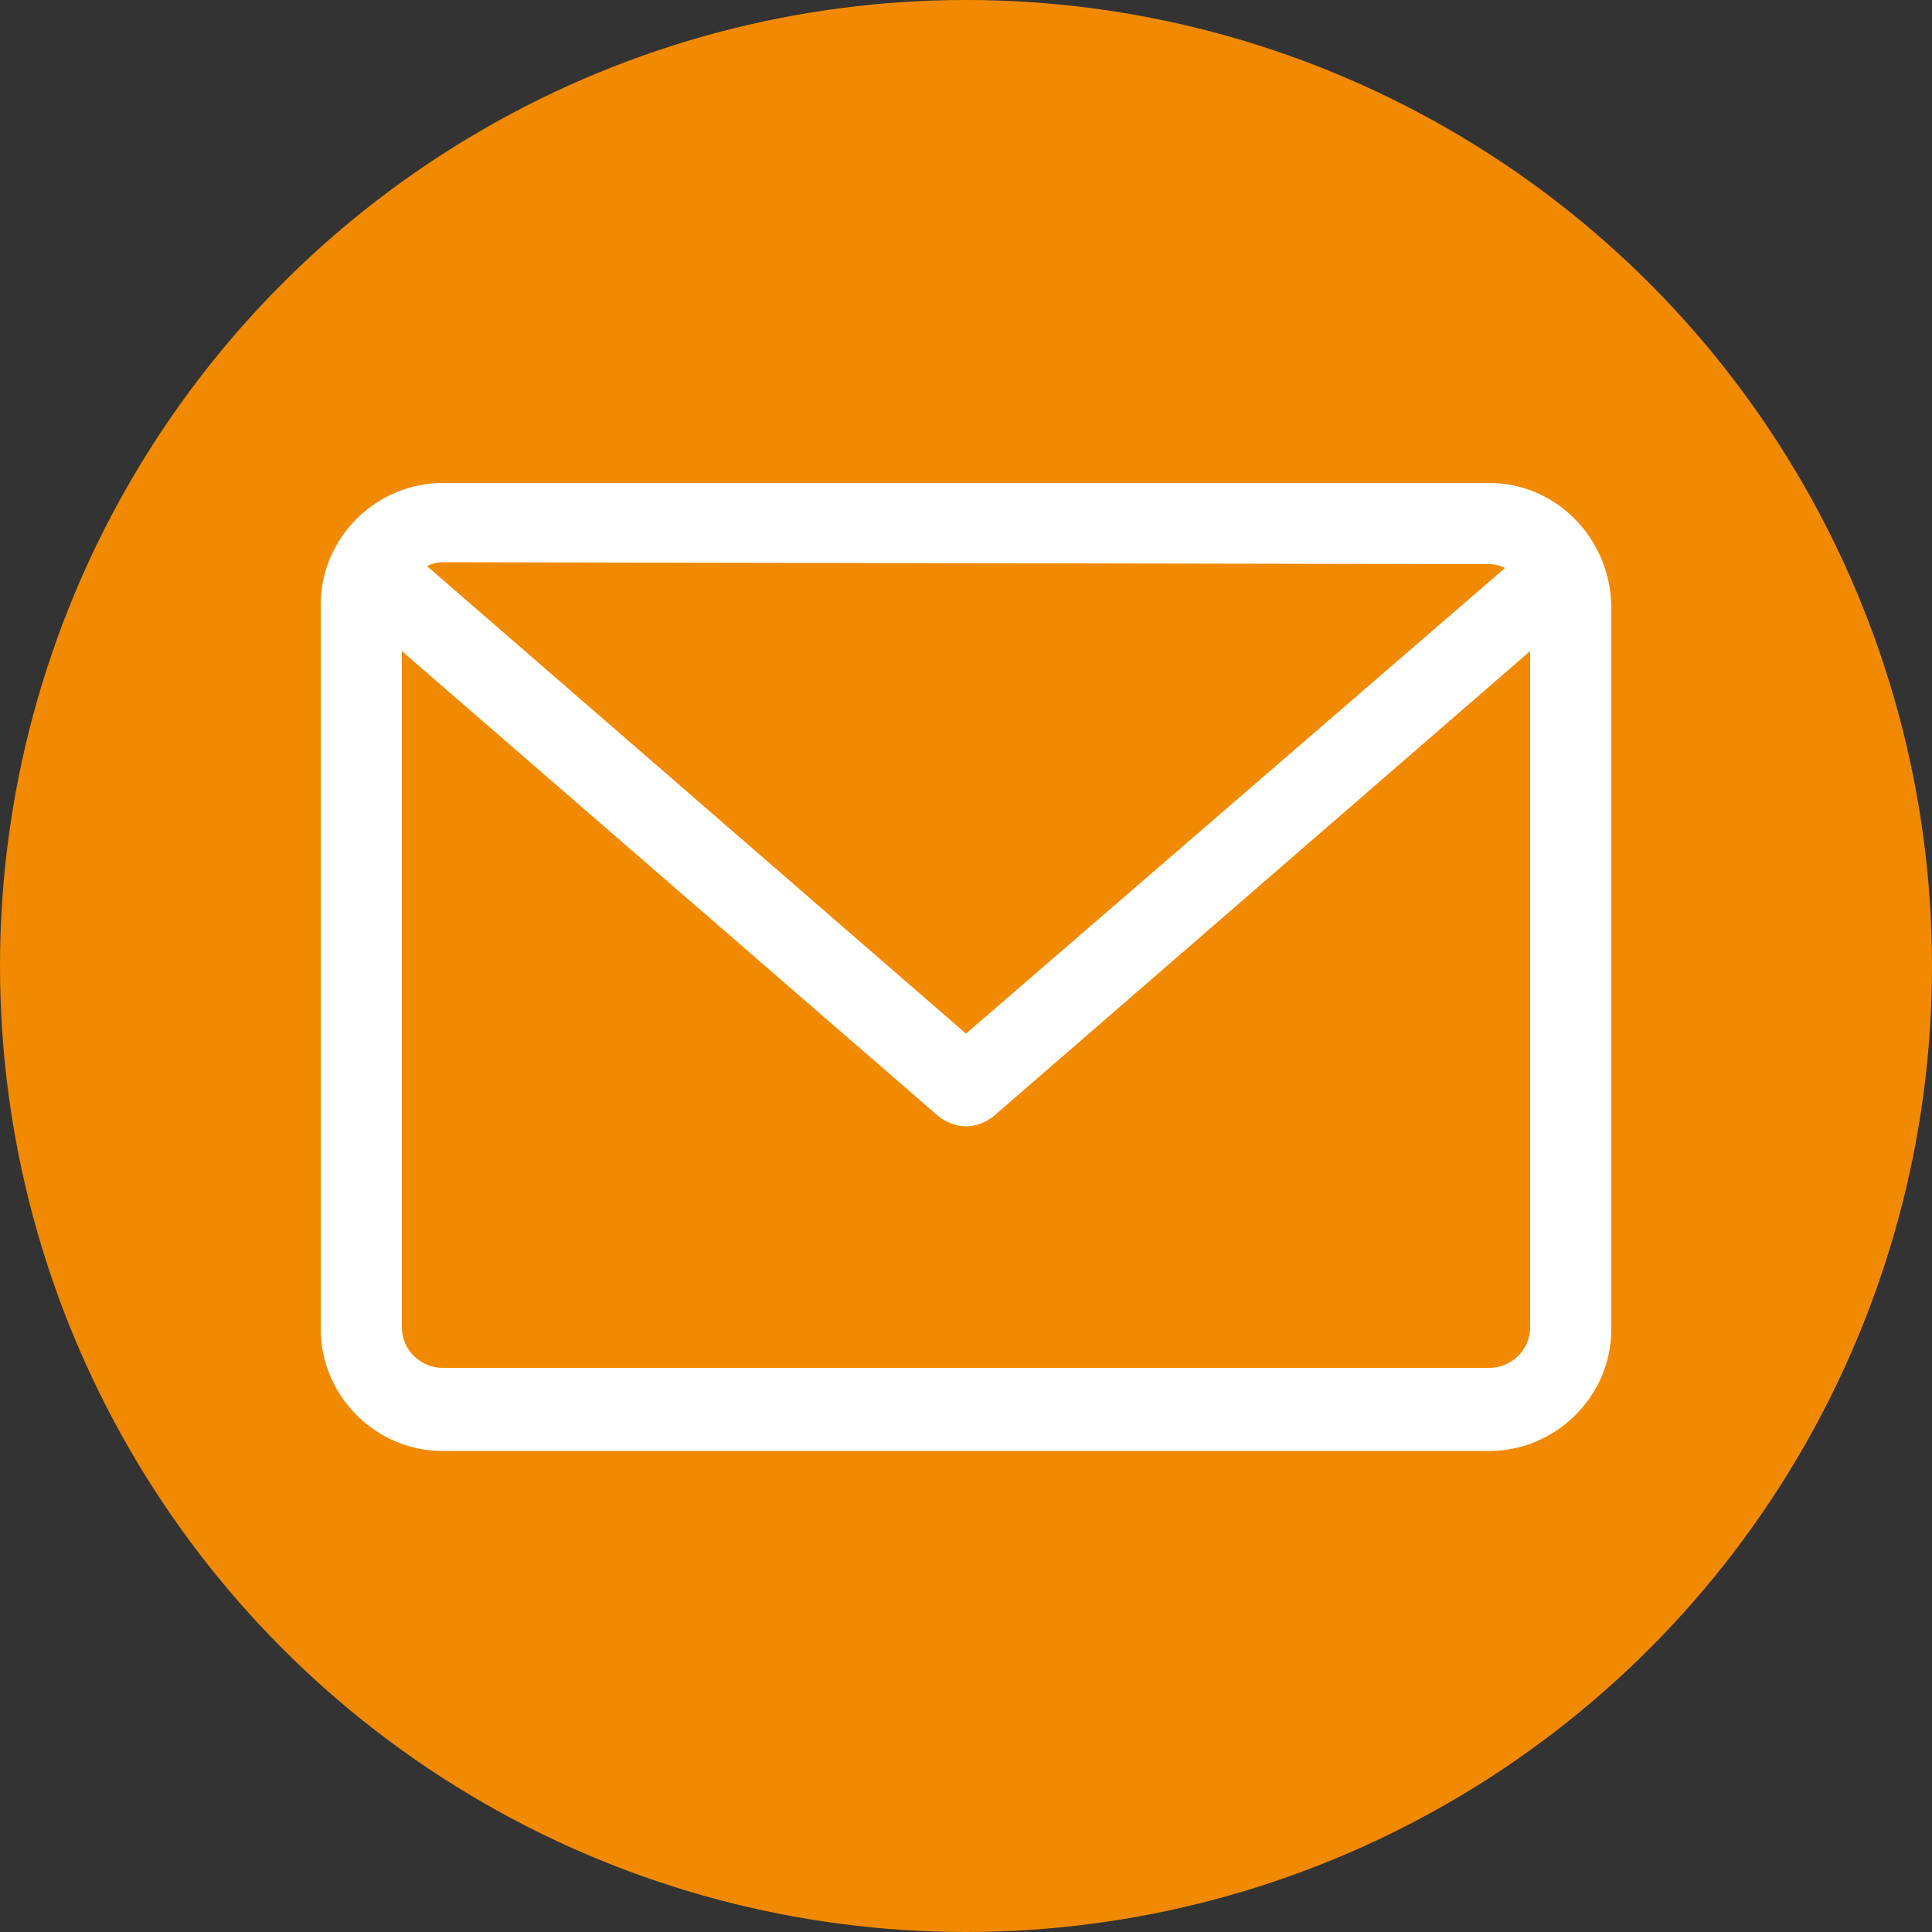
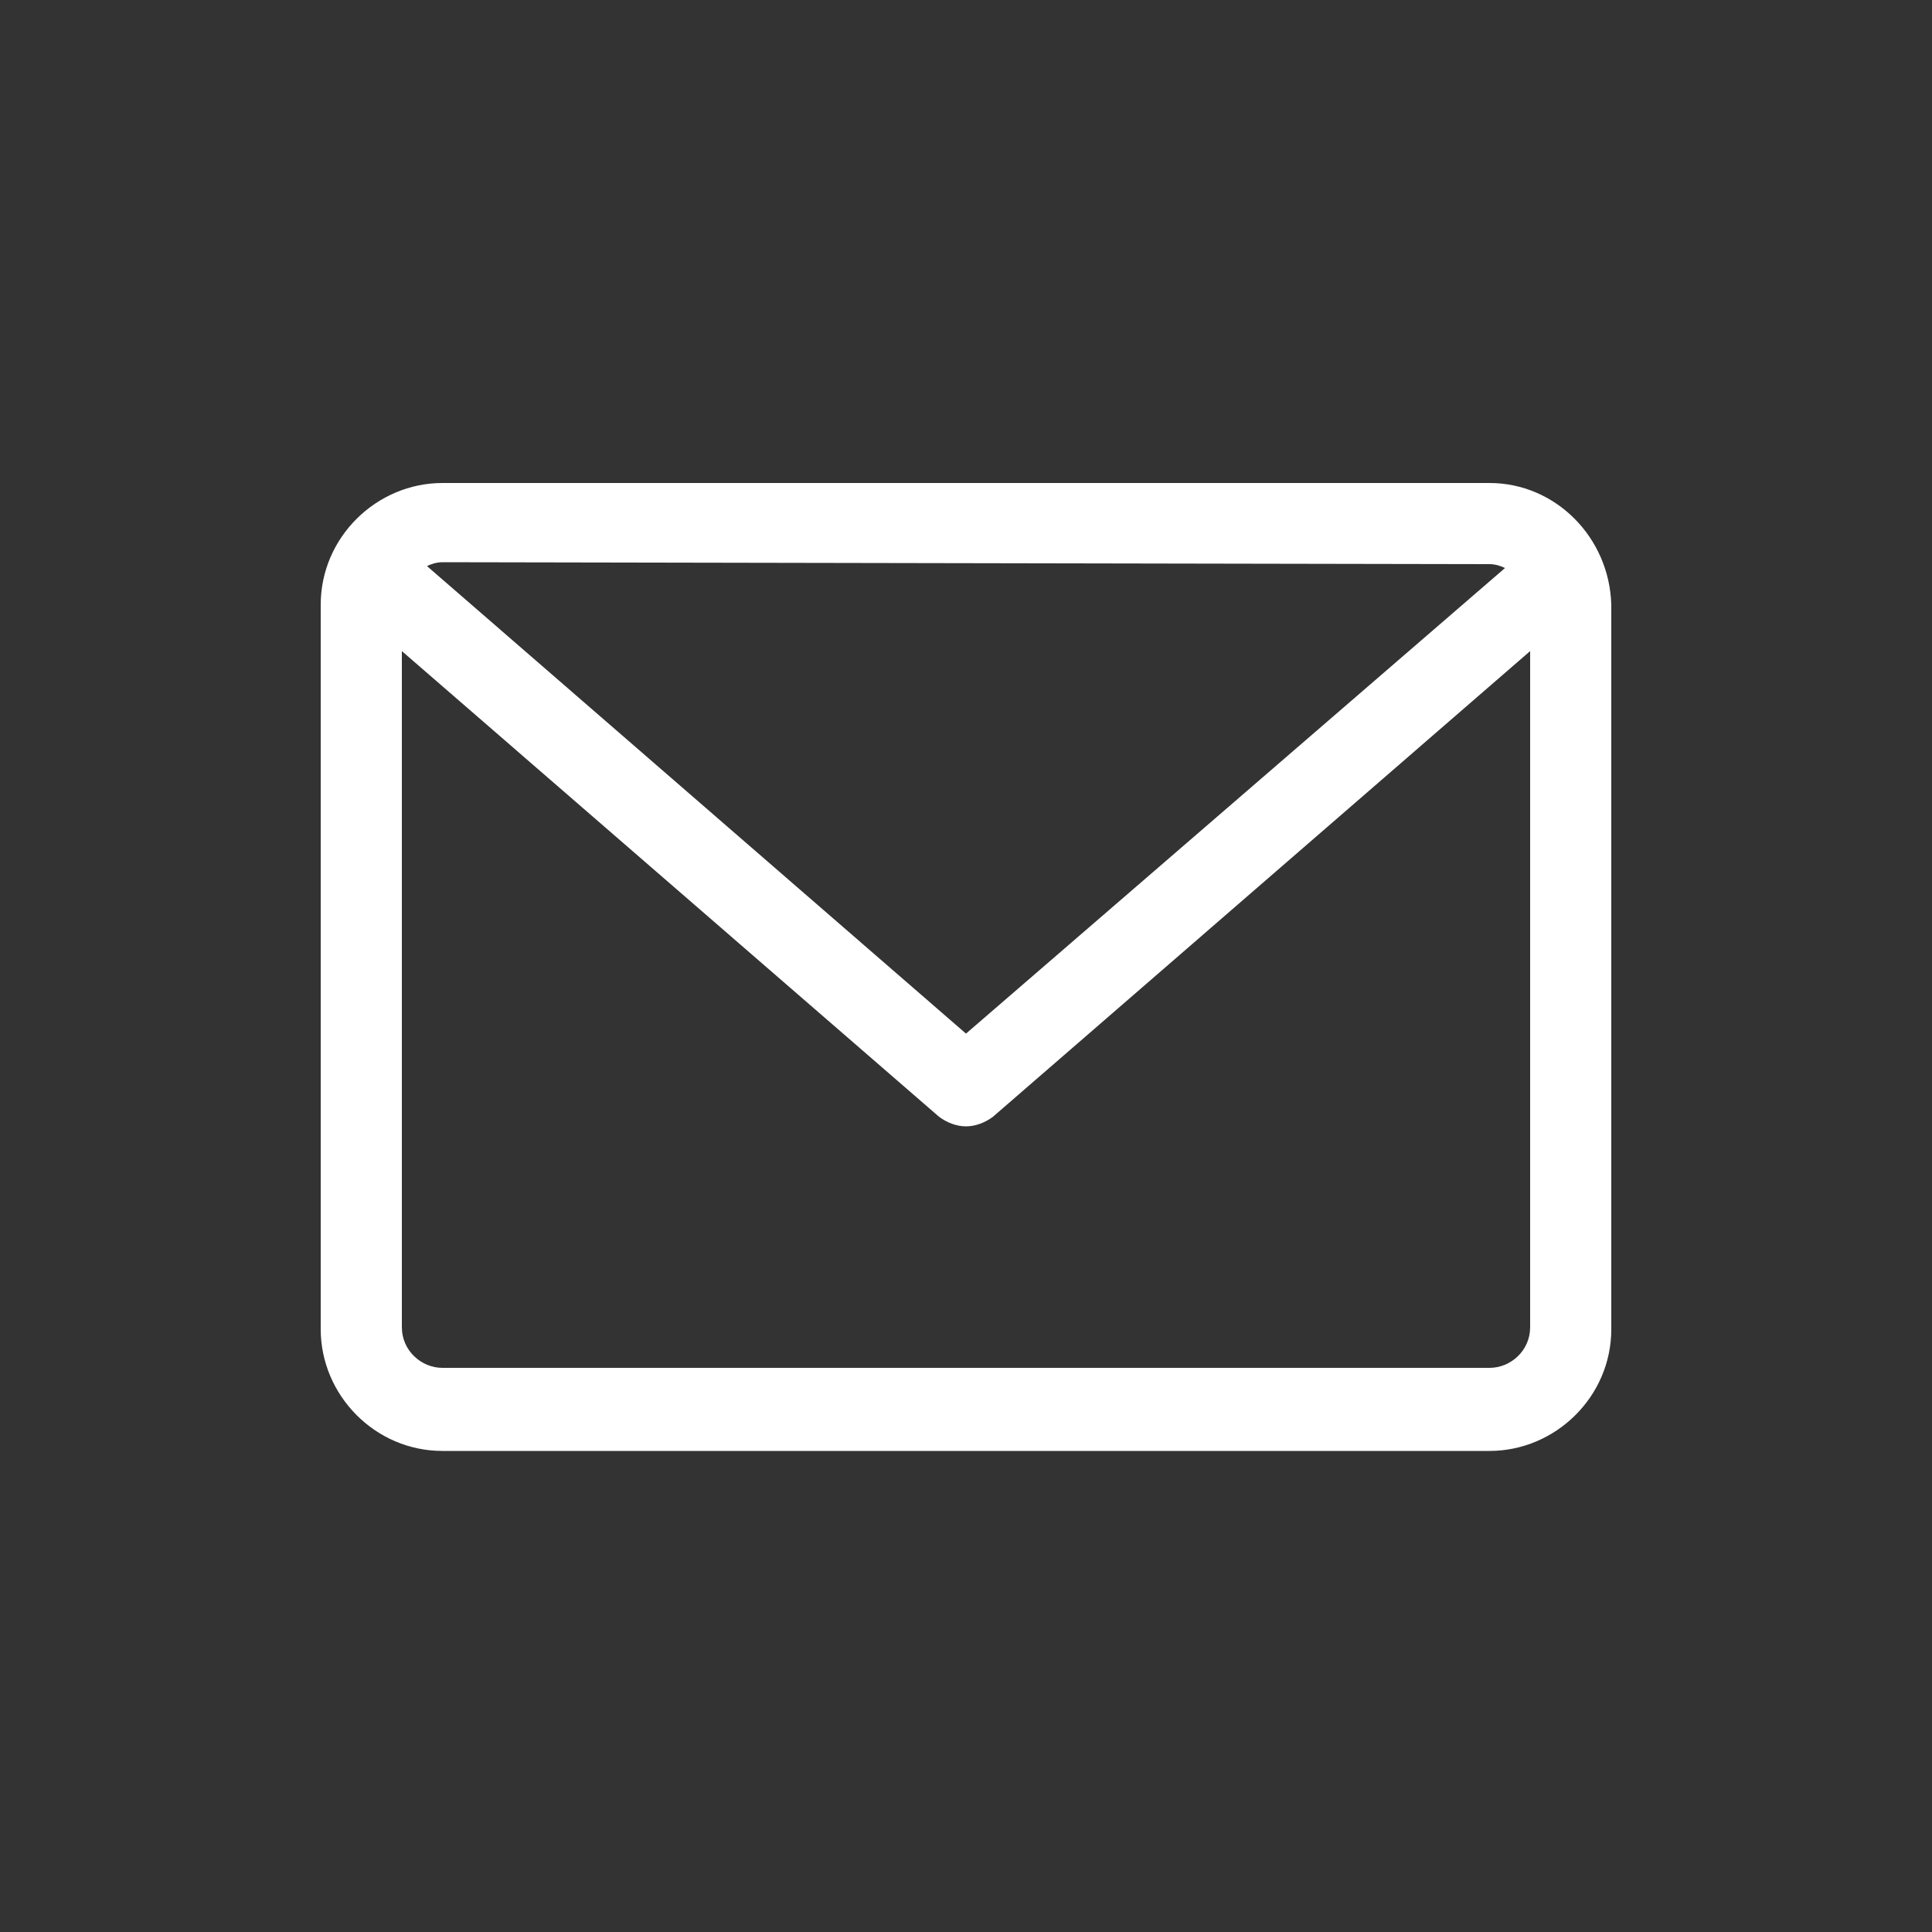
<svg xmlns="http://www.w3.org/2000/svg" version="1.1" id="Capa_1" x="0px" y="0px" viewBox="0 0 100 100" style="enable-background:new 0 0 100 100;" xml:space="preserve">
  <rect x="0" y="0" width="100" height="100" fill="#333333" stroke="none" />
  <style type="text/css">
	.st0{fill:#F18A00;}
	.st1{fill:#FFFFFF;}
</style>
-   <circle class="st0" cx="50" cy="50" r="50" />
  <path class="st1" d="M77.1,25H22.9c-3.4,0-6.3,2.8-6.3,6.3v37.5c0,3.4,2.8,6.3,6.3,6.3h54.2c3.4,0,6.3-2.8,6.3-6.3V31.3  C83.3,27.8,80.5,25,77.1,25z M77.1,29.2c0.3,0,0.6,0.1,0.8,0.2L50,53.5L22.1,29.3c0.2-0.1,0.5-0.2,0.8-0.2L77.1,29.2z M77.1,70.8  H22.9c-1.1,0-2.1-0.9-2.1-2.1v-35l27.8,24.1c0.4,0.3,0.9,0.5,1.4,0.5s1-0.2,1.4-0.5l27.8-24.1v35C79.2,69.9,78.2,70.8,77.1,70.8z" />
</svg>